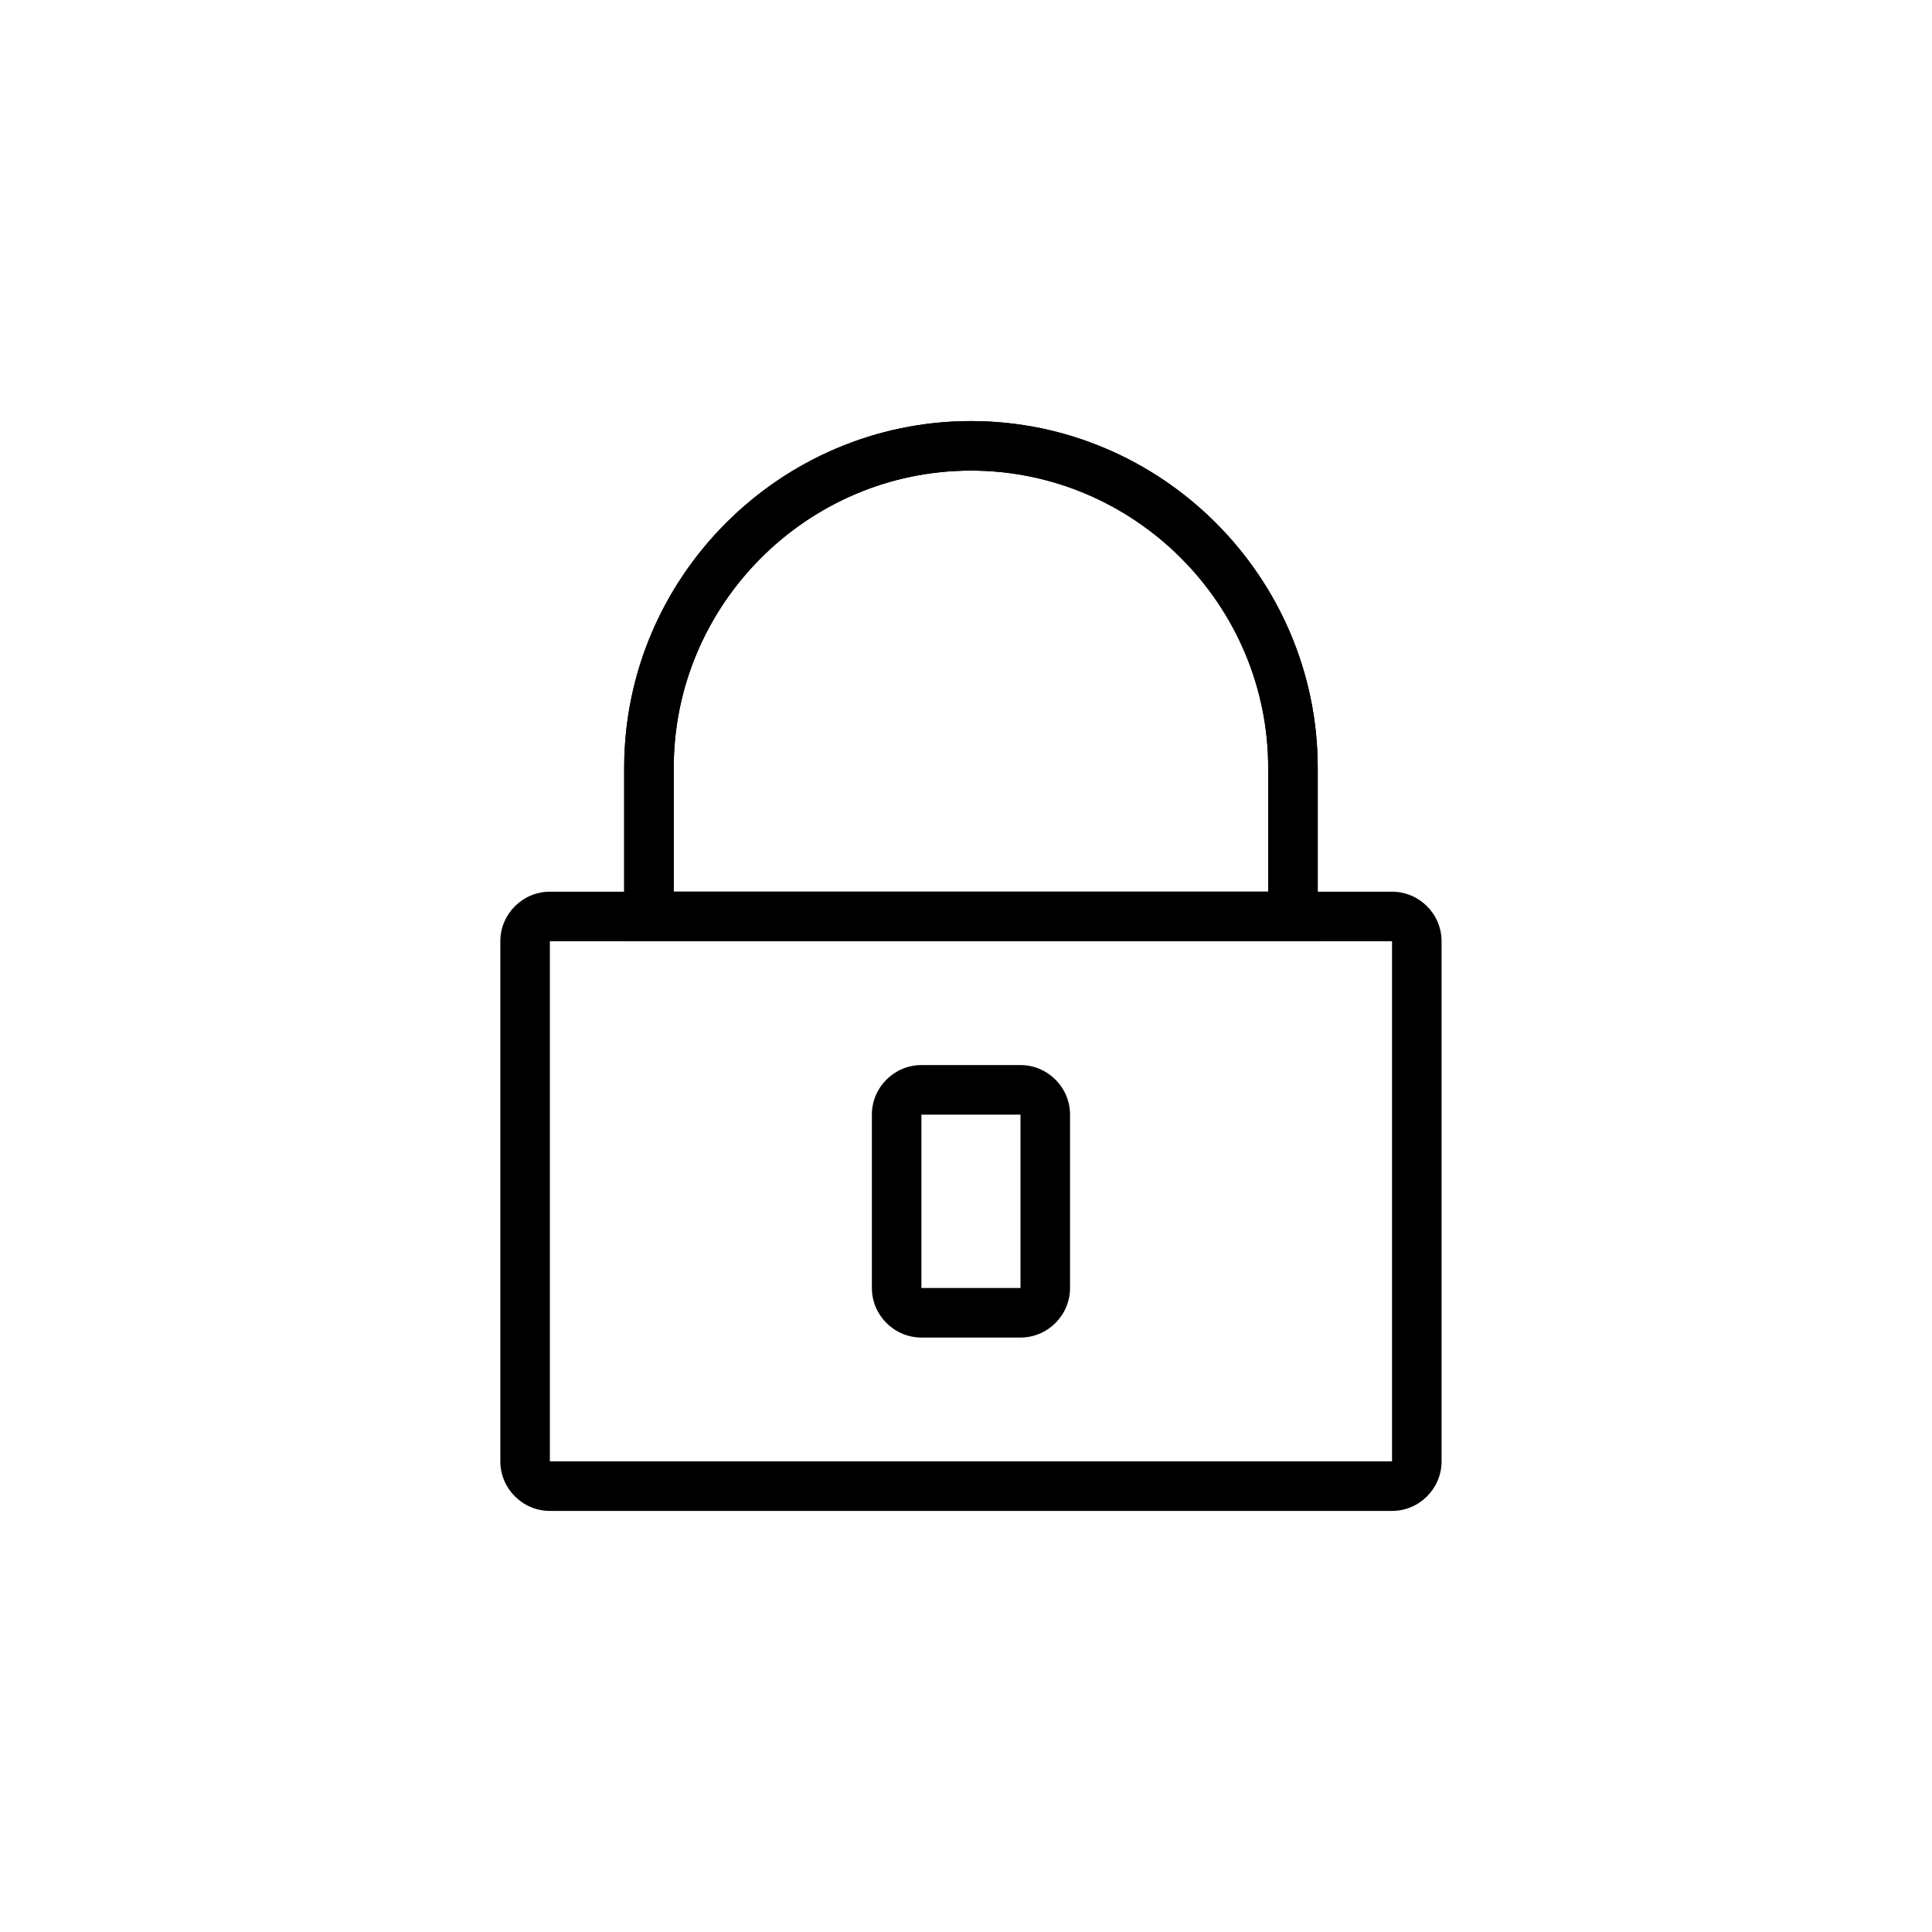
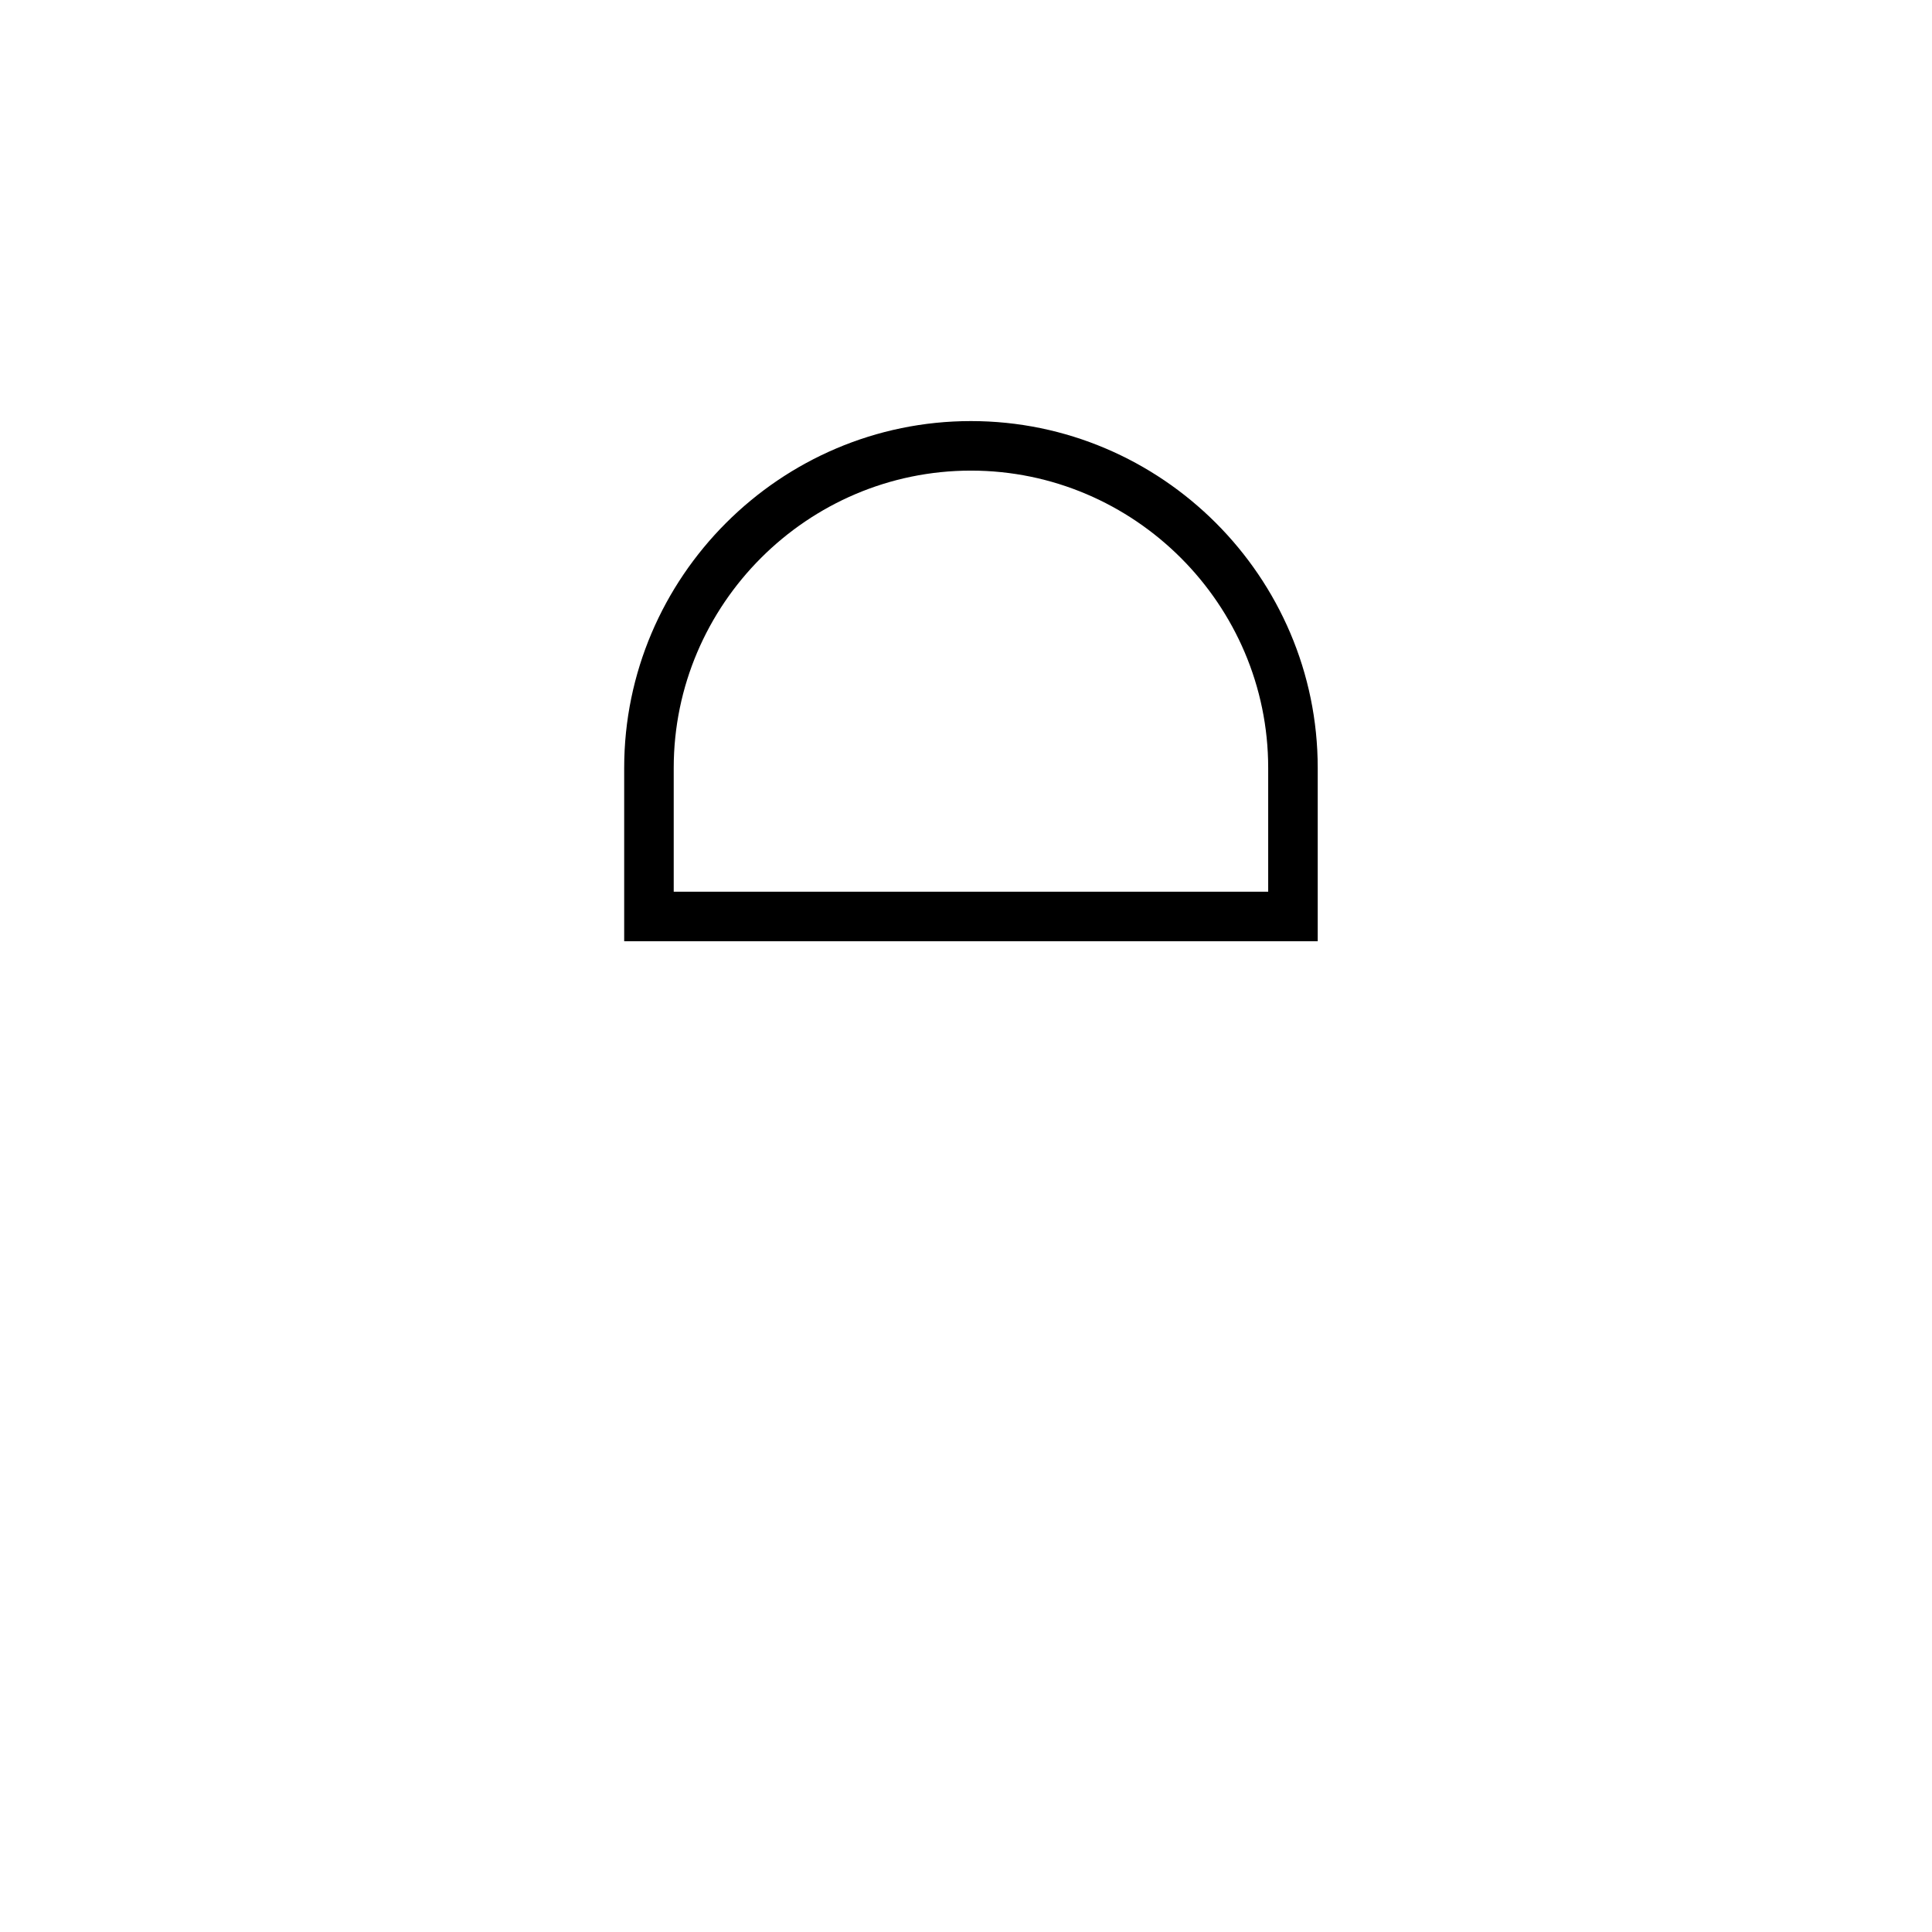
<svg xmlns="http://www.w3.org/2000/svg" width="78" height="78" viewBox="0 0 78 78" fill="none">
  <g clip-path="url(#clip0_3242_100869)">
-     <path d="M56.2 61H22.2C21.1 61 20.2 60.1 20.2 59V38C20.2 36.9 21.1 36 22.2 36H56.2C57.3 36 58.2 36.9 58.2 38V59C58.2 60.1 57.3 61 56.2 61ZM22.2 38V59H56.2V38H22.2Z" fill="black" />
    <path d="M53.2 38H25.2V31C25.2 23.3 31.5 17 39.2 17C46.9 17 53.2 23.3 53.2 31V38ZM27.2 36H51.2V31C51.2 24.4 45.8 19 39.2 19C32.6 19 27.2 24.4 27.2 31V36Z" fill="black" />
-     <path d="M53.2 38H25.2V31C25.2 23.3 31.5 17 39.2 17C46.9 17 53.2 23.3 53.2 31V38ZM27.2 36H51.2V31C51.2 24.4 45.8 19 39.2 19C32.6 19 27.2 24.4 27.2 31V36Z" fill="black" />
-     <path d="M41.2 54H37.2C36.1 54 35.2 53.1 35.2 52V45C35.2 43.9 36.1 43 37.2 43H41.2C42.3 43 43.2 43.9 43.2 45V52C43.2 53.1 42.3 54 41.2 54ZM37.2 45V52H41.2V45H37.2Z" fill="black" />
  </g>
  <defs>
    <clipPath id="clip0_3242_100869">
      <rect width="78" height="78" fill="white" />
    </clipPath>
  </defs>
</svg>